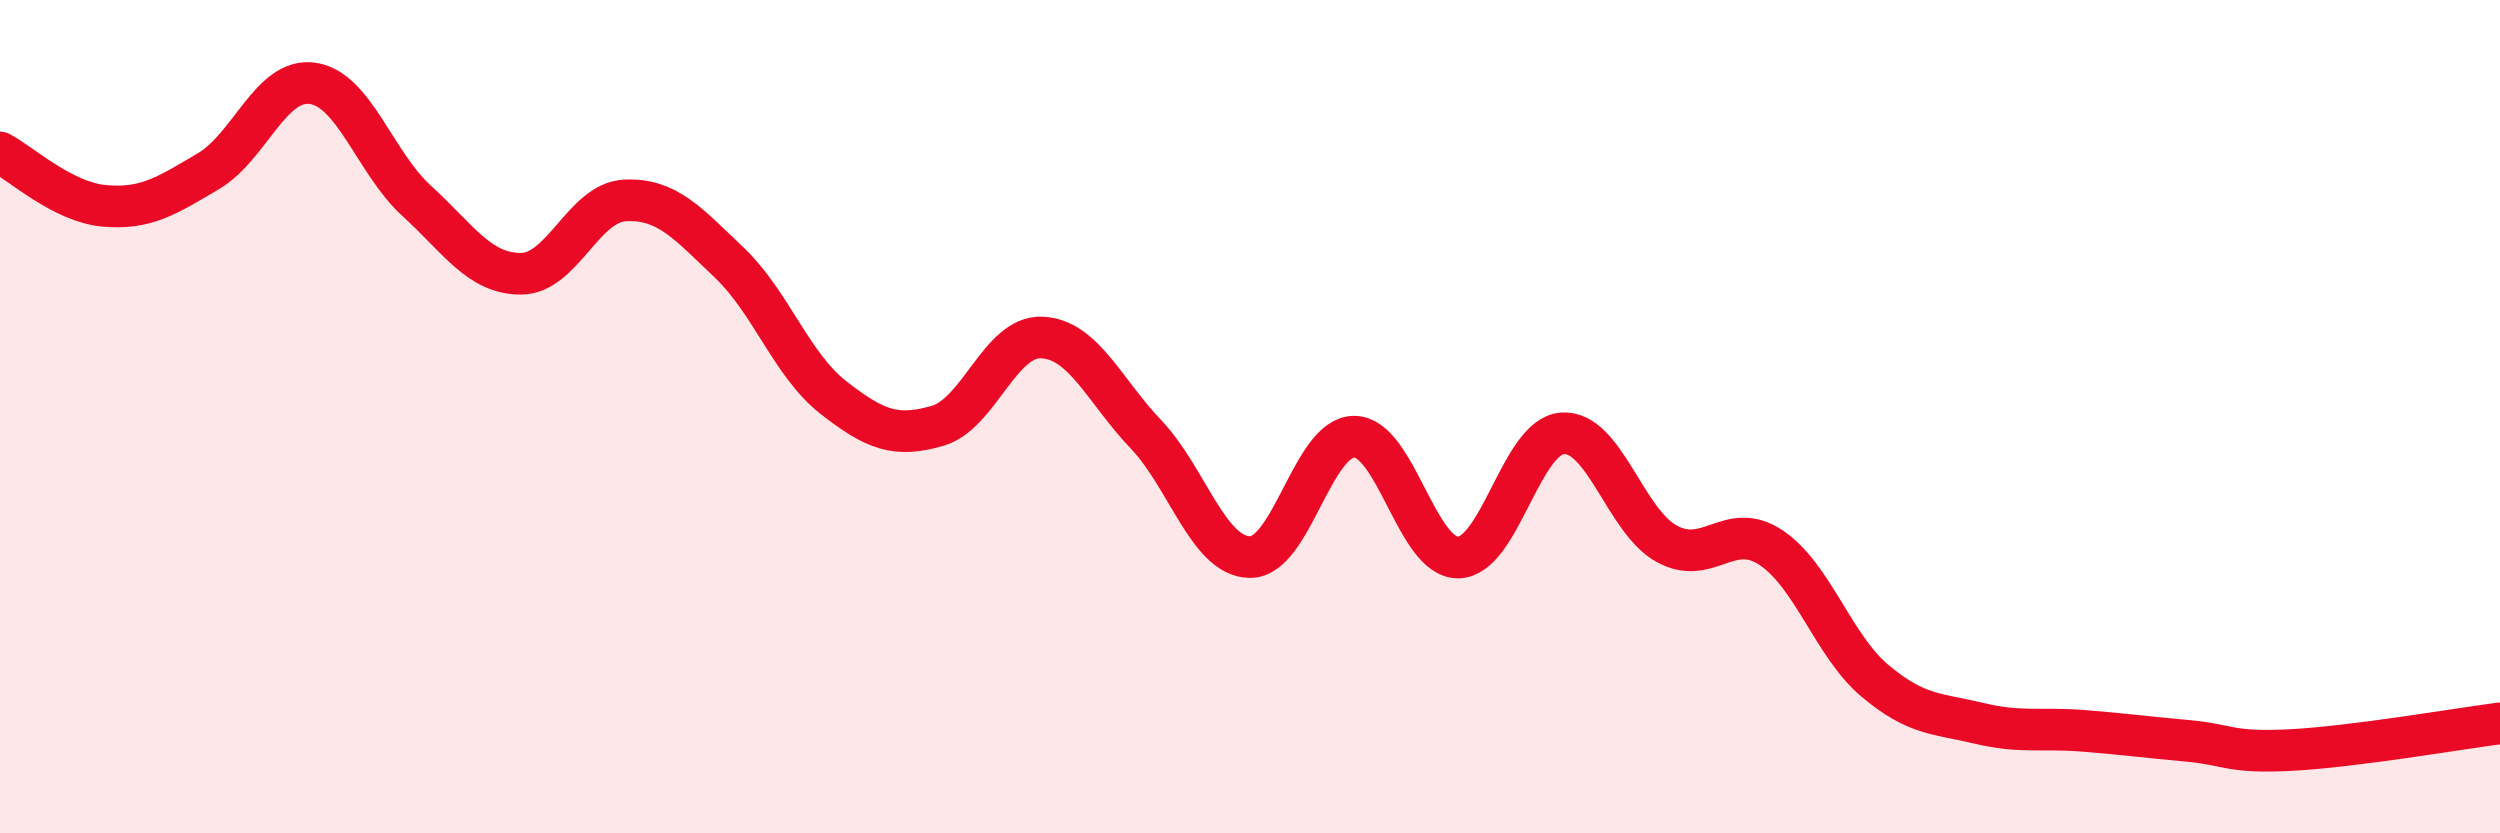
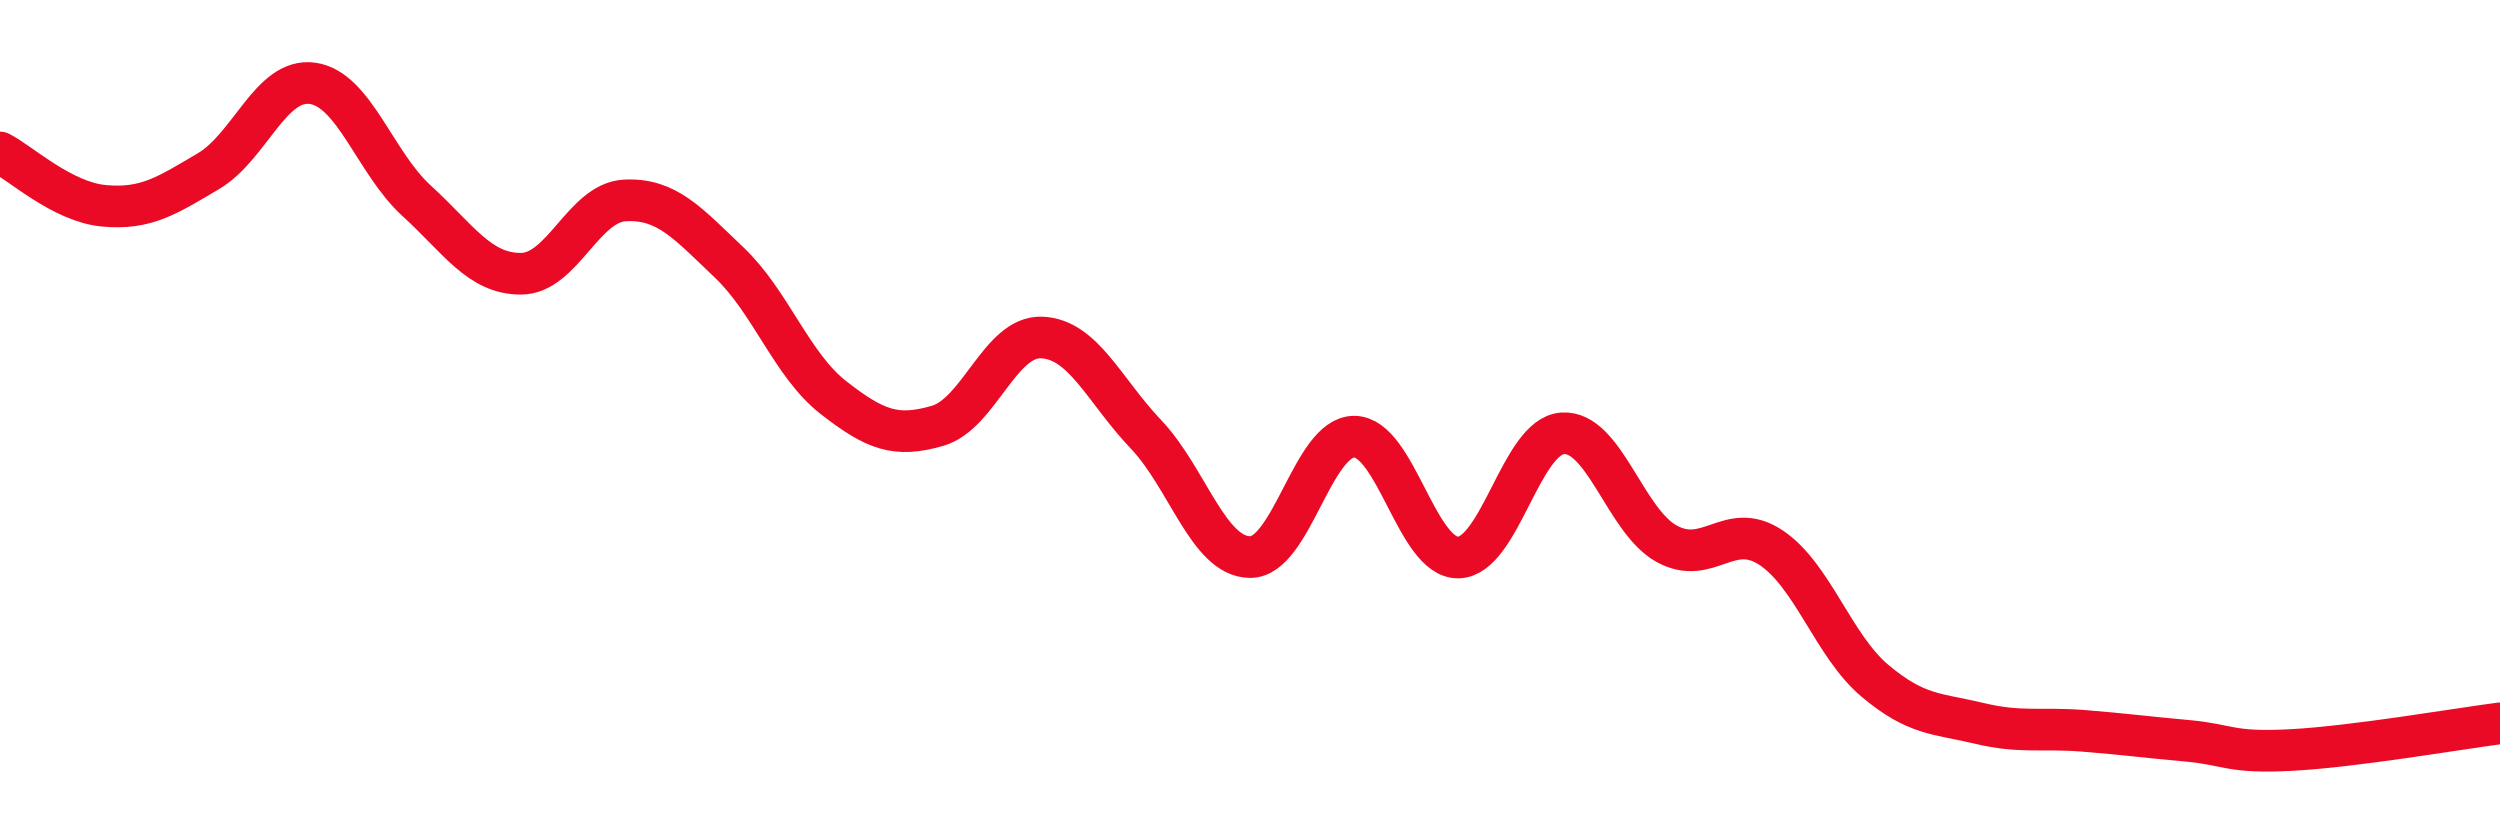
<svg xmlns="http://www.w3.org/2000/svg" width="60" height="20" viewBox="0 0 60 20">
-   <path d="M 0,3.66 C 0.5,3.92 1.5,4.85 2.5,4.94 C 3.5,5.03 4,4.7 5,4.11 C 6,3.52 6.5,1.86 7.5,2 C 8.5,2.14 9,3.91 10,4.82 C 11,5.73 11.5,6.57 12.5,6.57 C 13.5,6.57 14,4.86 15,4.81 C 16,4.76 16.5,5.35 17.5,6.3 C 18.5,7.25 19,8.76 20,9.54 C 21,10.32 21.5,10.51 22.5,10.22 C 23.5,9.93 24,8.06 25,8.1 C 26,8.14 26.5,9.37 27.5,10.42 C 28.5,11.47 29,13.36 30,13.37 C 31,13.38 31.5,10.48 32.5,10.48 C 33.5,10.48 34,13.4 35,13.38 C 36,13.36 36.5,10.47 37.5,10.4 C 38.5,10.33 39,12.5 40,13.05 C 41,13.6 41.5,12.48 42.5,13.14 C 43.5,13.8 44,15.5 45,16.34 C 46,17.18 46.5,17.12 47.5,17.36 C 48.5,17.6 49,17.46 50,17.54 C 51,17.62 51.5,17.69 52.5,17.78 C 53.5,17.87 53.5,18.08 55,18 C 56.5,17.92 59,17.49 60,17.36L60 20L0 20Z" fill="#EB0A25" opacity="0.1" stroke-linecap="round" stroke-linejoin="round" />
  <path d="M 0,3.66 C 0.5,3.92 1.5,4.85 2.5,4.94 C 3.5,5.03 4,4.7 5,4.11 C 6,3.52 6.5,1.86 7.5,2 C 8.5,2.14 9,3.91 10,4.82 C 11,5.73 11.5,6.57 12.5,6.57 C 13.5,6.57 14,4.86 15,4.81 C 16,4.76 16.5,5.35 17.5,6.3 C 18.5,7.25 19,8.76 20,9.54 C 21,10.32 21.5,10.51 22.5,10.22 C 23.5,9.93 24,8.06 25,8.1 C 26,8.14 26.5,9.37 27.5,10.42 C 28.5,11.47 29,13.36 30,13.37 C 31,13.38 31.5,10.48 32.5,10.48 C 33.5,10.48 34,13.4 35,13.38 C 36,13.36 36.5,10.47 37.5,10.4 C 38.5,10.33 39,12.5 40,13.05 C 41,13.6 41.5,12.48 42.5,13.14 C 43.5,13.8 44,15.5 45,16.34 C 46,17.18 46.5,17.12 47.5,17.36 C 48.5,17.6 49,17.46 50,17.54 C 51,17.62 51.5,17.69 52.5,17.78 C 53.5,17.87 53.5,18.08 55,18 C 56.5,17.92 59,17.49 60,17.36" stroke="#EB0A25" stroke-width="1" fill="none" stroke-linecap="round" stroke-linejoin="round" />
</svg>